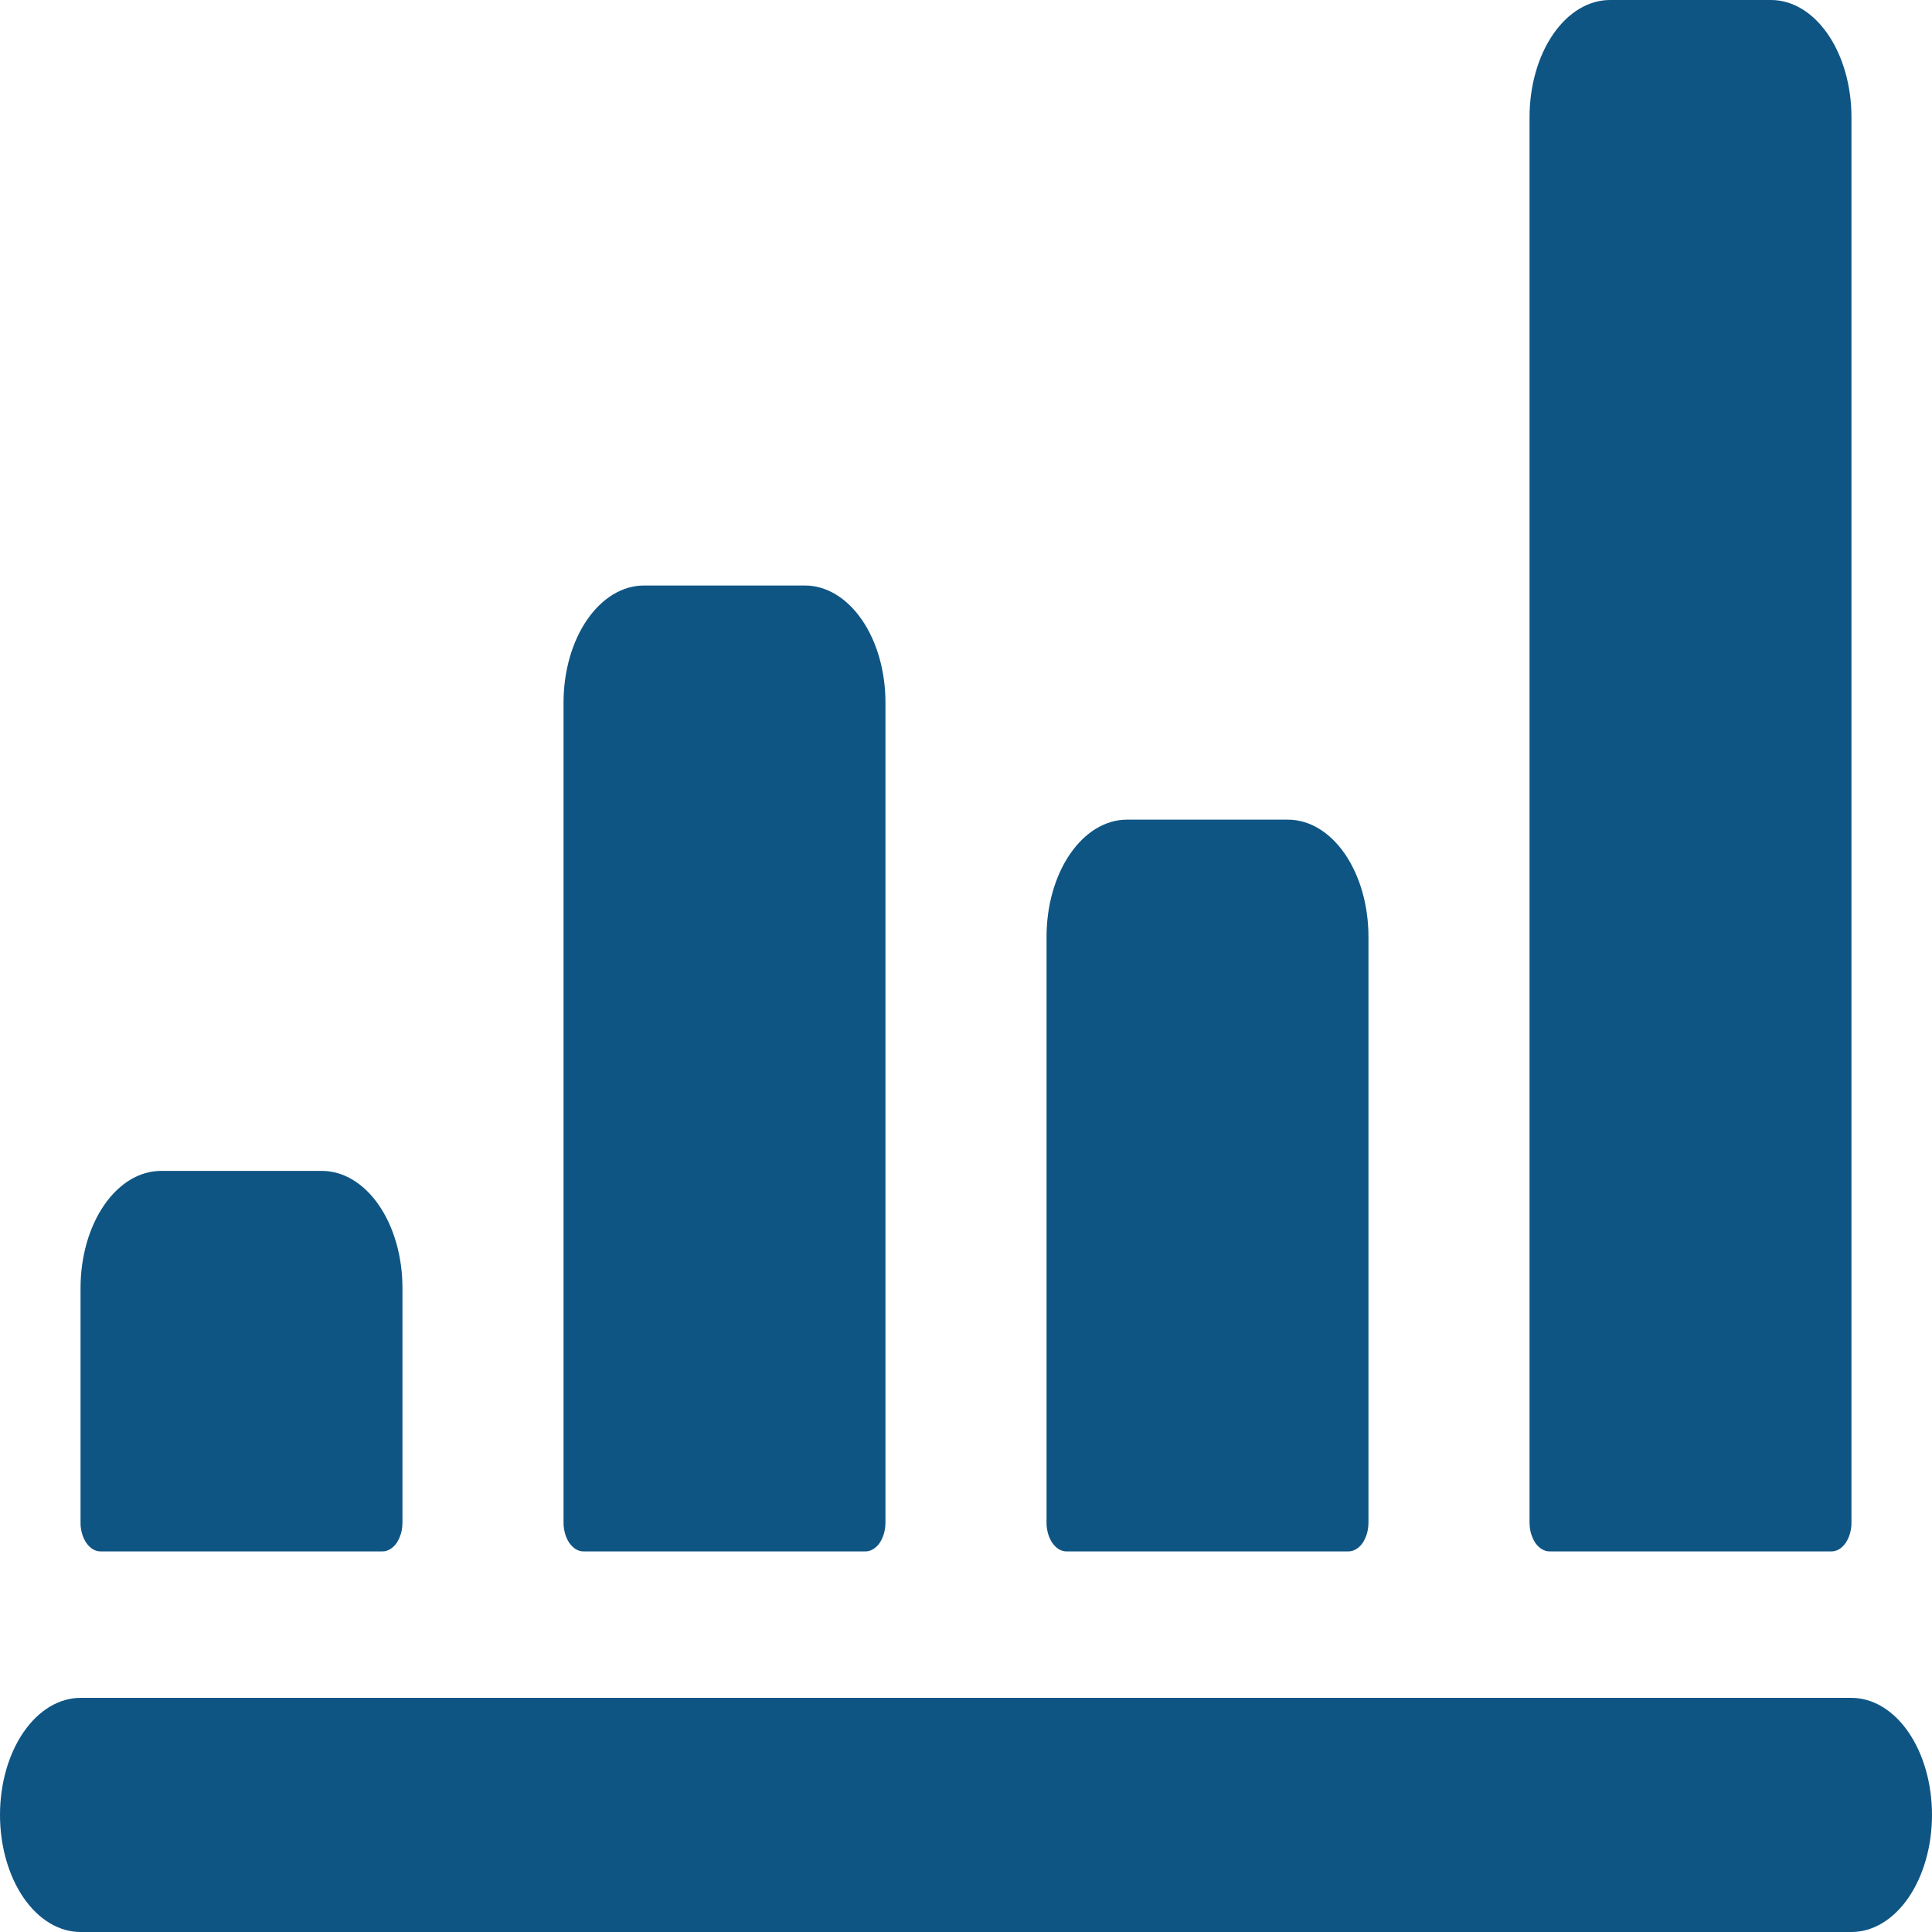
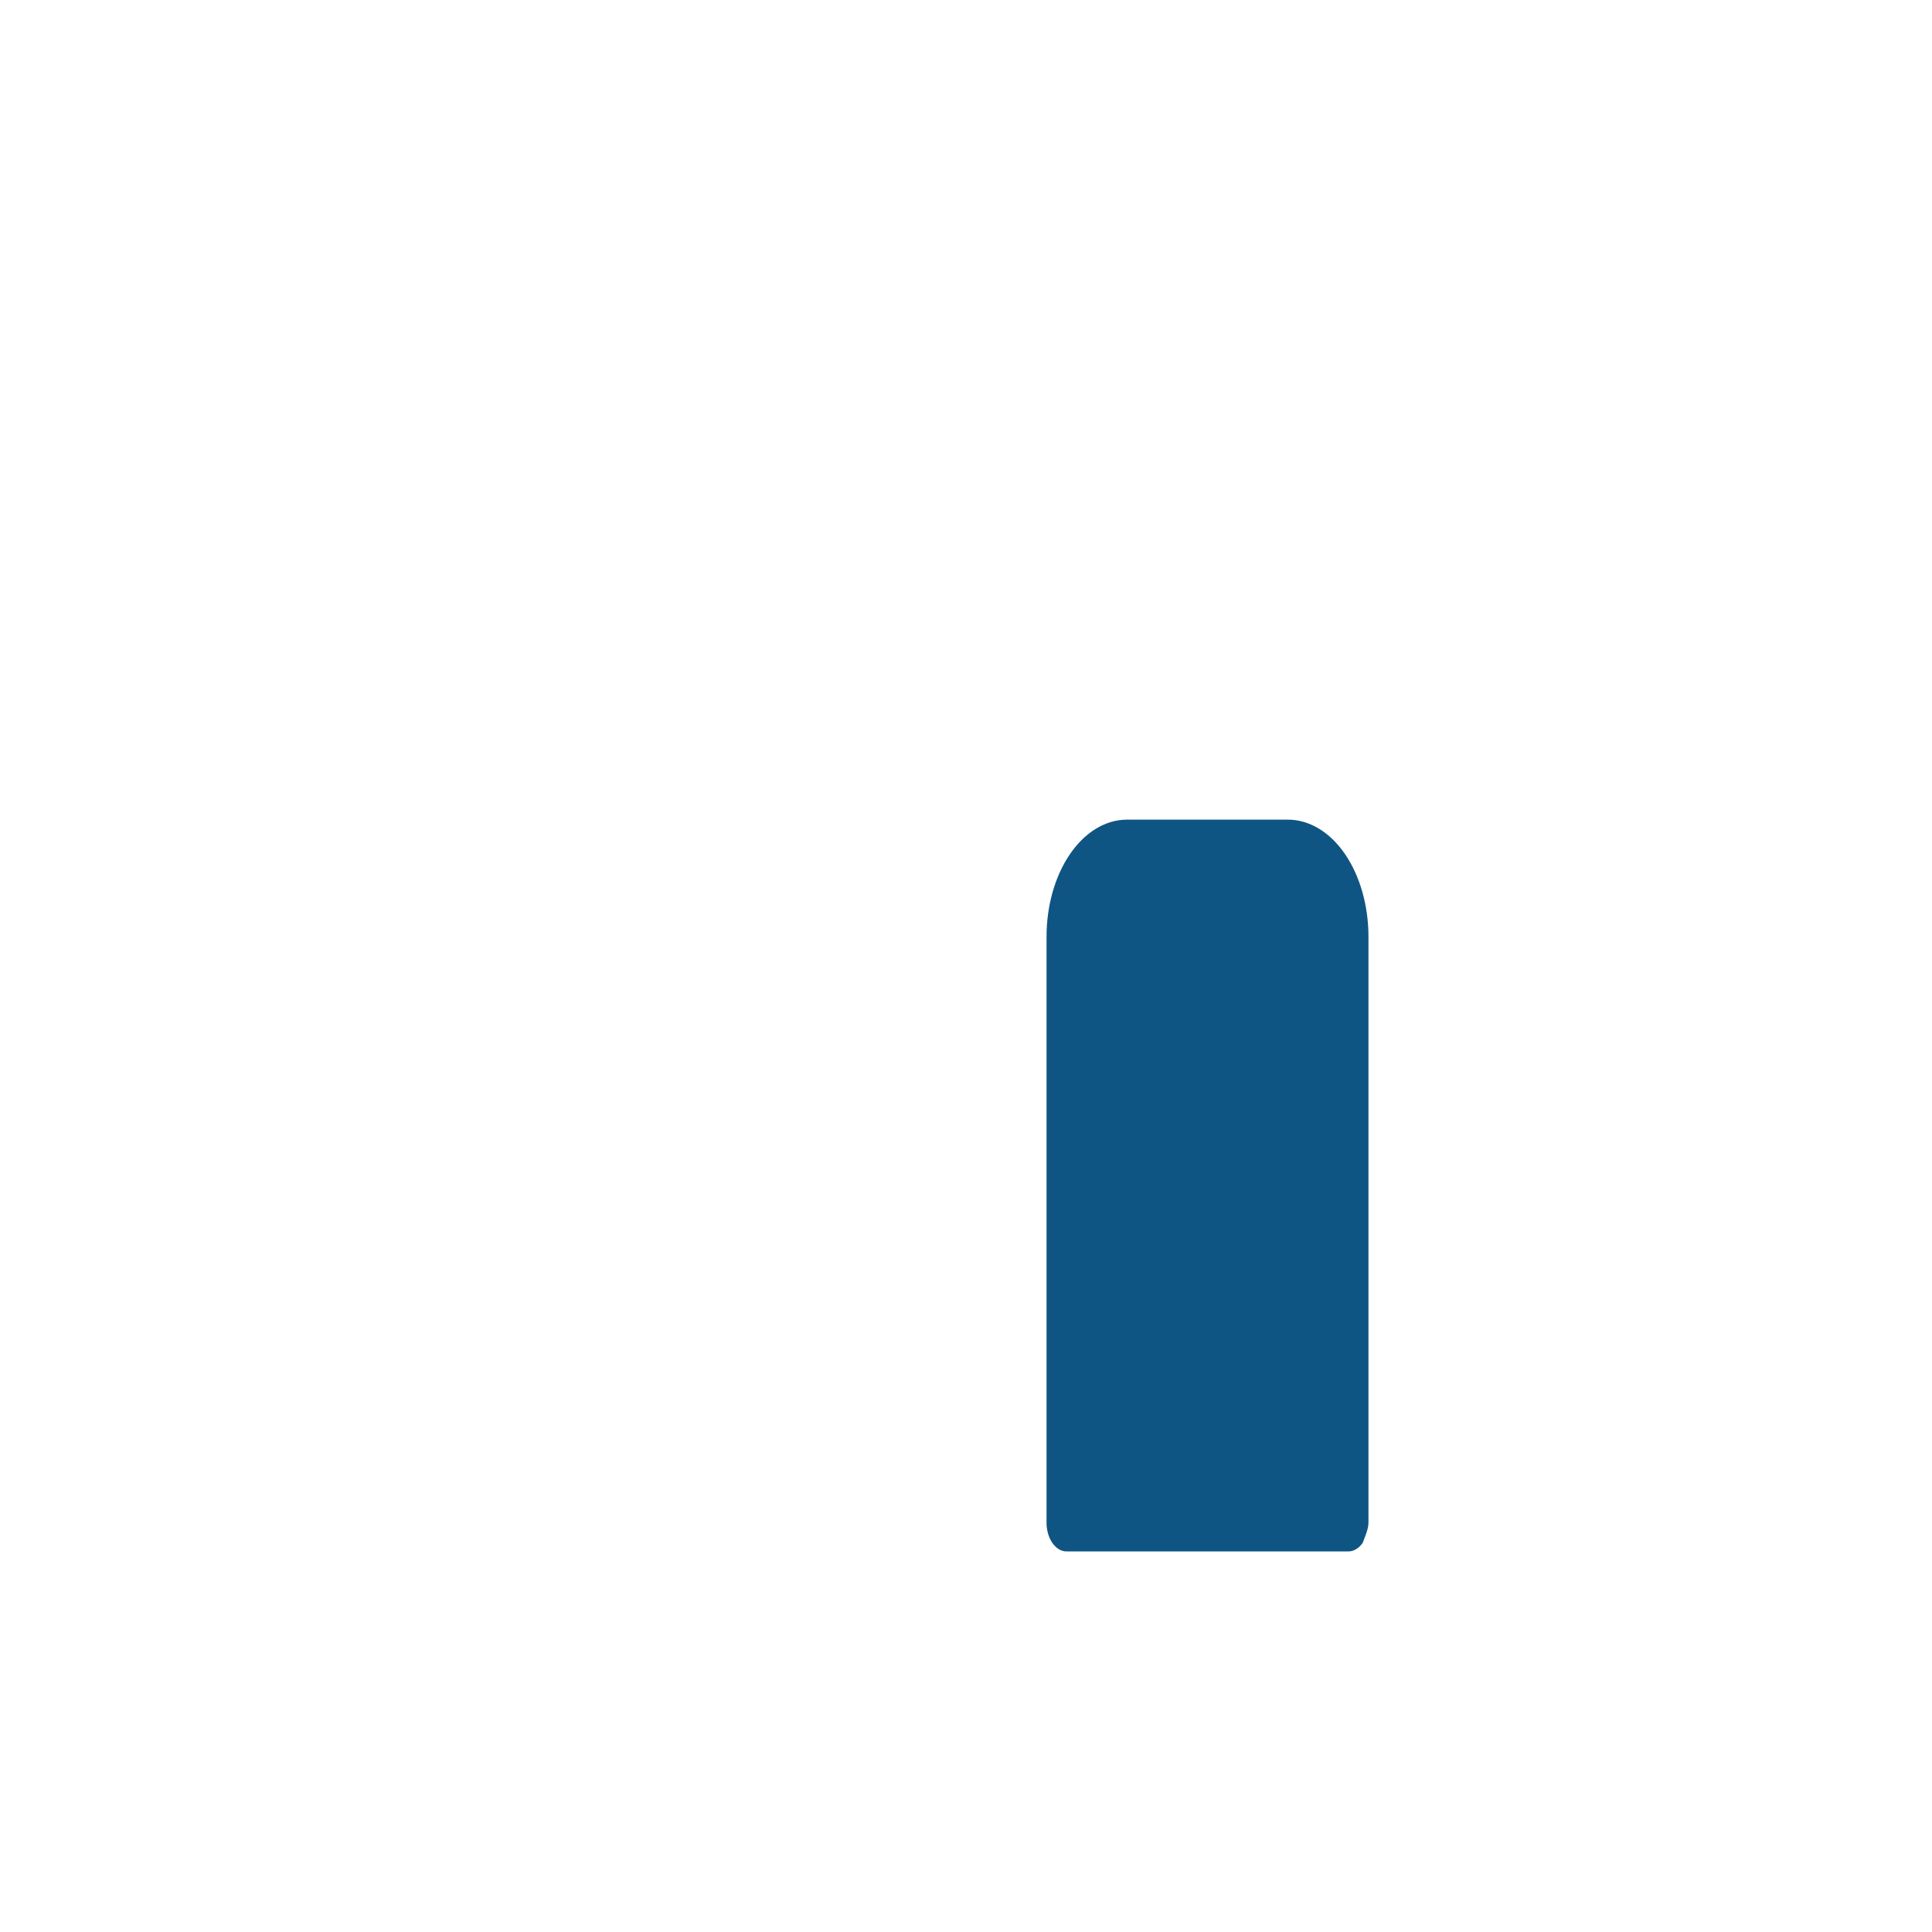
<svg xmlns="http://www.w3.org/2000/svg" width="16" height="16" viewBox="0 0 16 16" fill="none">
  <g clip-path="url(#clip0_91_3945)">
-     <path d="M0.833 12.848H3.167C3.188 12.849 3.21 12.842 3.23 12.83C3.251 12.818 3.269 12.8 3.285 12.778C3.3 12.755 3.312 12.729 3.321 12.699C3.329 12.67 3.333 12.638 3.333 12.606V10.667C3.333 10.409 3.263 10.163 3.138 9.981C3.013 9.799 2.843 9.697 2.667 9.697H1.333C1.156 9.697 0.987 9.799 0.862 9.981C0.737 10.163 0.667 10.409 0.667 10.667V12.606C0.666 12.638 0.671 12.67 0.679 12.699C0.687 12.729 0.7 12.755 0.715 12.778C0.731 12.8 0.749 12.818 0.769 12.83C0.79 12.842 0.811 12.849 0.833 12.848Z" fill="#0F5584" />
-     <path d="M5.333 4.849C5.156 4.849 4.987 4.951 4.862 5.133C4.737 5.314 4.667 5.561 4.667 5.818V12.606C4.666 12.638 4.671 12.669 4.679 12.699C4.687 12.729 4.7 12.755 4.715 12.778C4.731 12.8 4.749 12.818 4.769 12.83C4.79 12.842 4.811 12.849 4.833 12.848H7.167C7.188 12.849 7.21 12.842 7.23 12.83C7.251 12.818 7.269 12.8 7.285 12.778C7.3 12.755 7.312 12.729 7.321 12.699C7.329 12.669 7.333 12.638 7.333 12.606V5.818C7.333 5.561 7.263 5.314 7.138 5.133C7.013 4.951 6.843 4.849 6.667 4.849H5.333Z" fill="#0F5584" />
-     <path d="M9.333 6.788C9.156 6.788 8.987 6.89 8.862 7.072C8.737 7.254 8.667 7.5 8.667 7.758V12.606C8.666 12.638 8.671 12.669 8.679 12.699C8.687 12.728 8.7 12.755 8.715 12.778C8.731 12.8 8.749 12.818 8.769 12.83C8.79 12.842 8.811 12.849 8.833 12.848H11.166C11.188 12.849 11.21 12.842 11.23 12.83C11.251 12.818 11.269 12.8 11.285 12.778C11.3 12.755 11.312 12.728 11.321 12.699C11.329 12.669 11.333 12.638 11.333 12.606V7.758C11.333 7.5 11.263 7.254 11.138 7.072C11.013 6.89 10.843 6.788 10.666 6.788H9.333Z" fill="#0F5584" />
-     <path d="M12.833 12.848H15.167C15.189 12.849 15.21 12.842 15.231 12.83C15.251 12.818 15.269 12.8 15.285 12.778C15.3 12.755 15.313 12.728 15.321 12.699C15.329 12.669 15.334 12.638 15.333 12.606V0.97C15.333 0.713 15.263 0.466 15.138 0.284C15.013 0.102 14.844 0 14.667 0H13.333C13.157 0 12.987 0.102 12.862 0.284C12.737 0.466 12.667 0.713 12.667 0.97V12.606C12.667 12.638 12.671 12.669 12.679 12.699C12.688 12.728 12.7 12.755 12.715 12.778C12.731 12.8 12.749 12.818 12.77 12.83C12.79 12.842 12.812 12.849 12.833 12.848Z" fill="#0F5584" />
-     <path d="M0.667 16H15.333C15.51 16 15.68 15.898 15.805 15.716C15.93 15.534 16 15.287 16 15.03C16 14.773 15.93 14.527 15.805 14.345C15.68 14.163 15.51 14.061 15.333 14.061H0.667C0.49 14.061 0.32 14.163 0.195 14.345C0.07 14.527 0 14.773 0 15.03C0 15.287 0.07 15.534 0.195 15.716C0.32 15.898 0.49 16 0.667 16Z" fill="#0F5584" />
+     <path d="M9.333 6.788C9.156 6.788 8.987 6.89 8.862 7.072C8.737 7.254 8.667 7.5 8.667 7.758V12.606C8.666 12.638 8.671 12.669 8.679 12.699C8.687 12.728 8.7 12.755 8.715 12.778C8.731 12.8 8.749 12.818 8.769 12.83C8.79 12.842 8.811 12.849 8.833 12.848H11.166C11.188 12.849 11.21 12.842 11.23 12.83C11.251 12.818 11.269 12.8 11.285 12.778C11.329 12.669 11.333 12.638 11.333 12.606V7.758C11.333 7.5 11.263 7.254 11.138 7.072C11.013 6.89 10.843 6.788 10.666 6.788H9.333Z" fill="#0F5584" />
  </g>
  <defs>
    <clipPath id="clip0_91_3945">
      <rect width="16" height="16" fill="white" />
    </clipPath>
  </defs>
</svg>